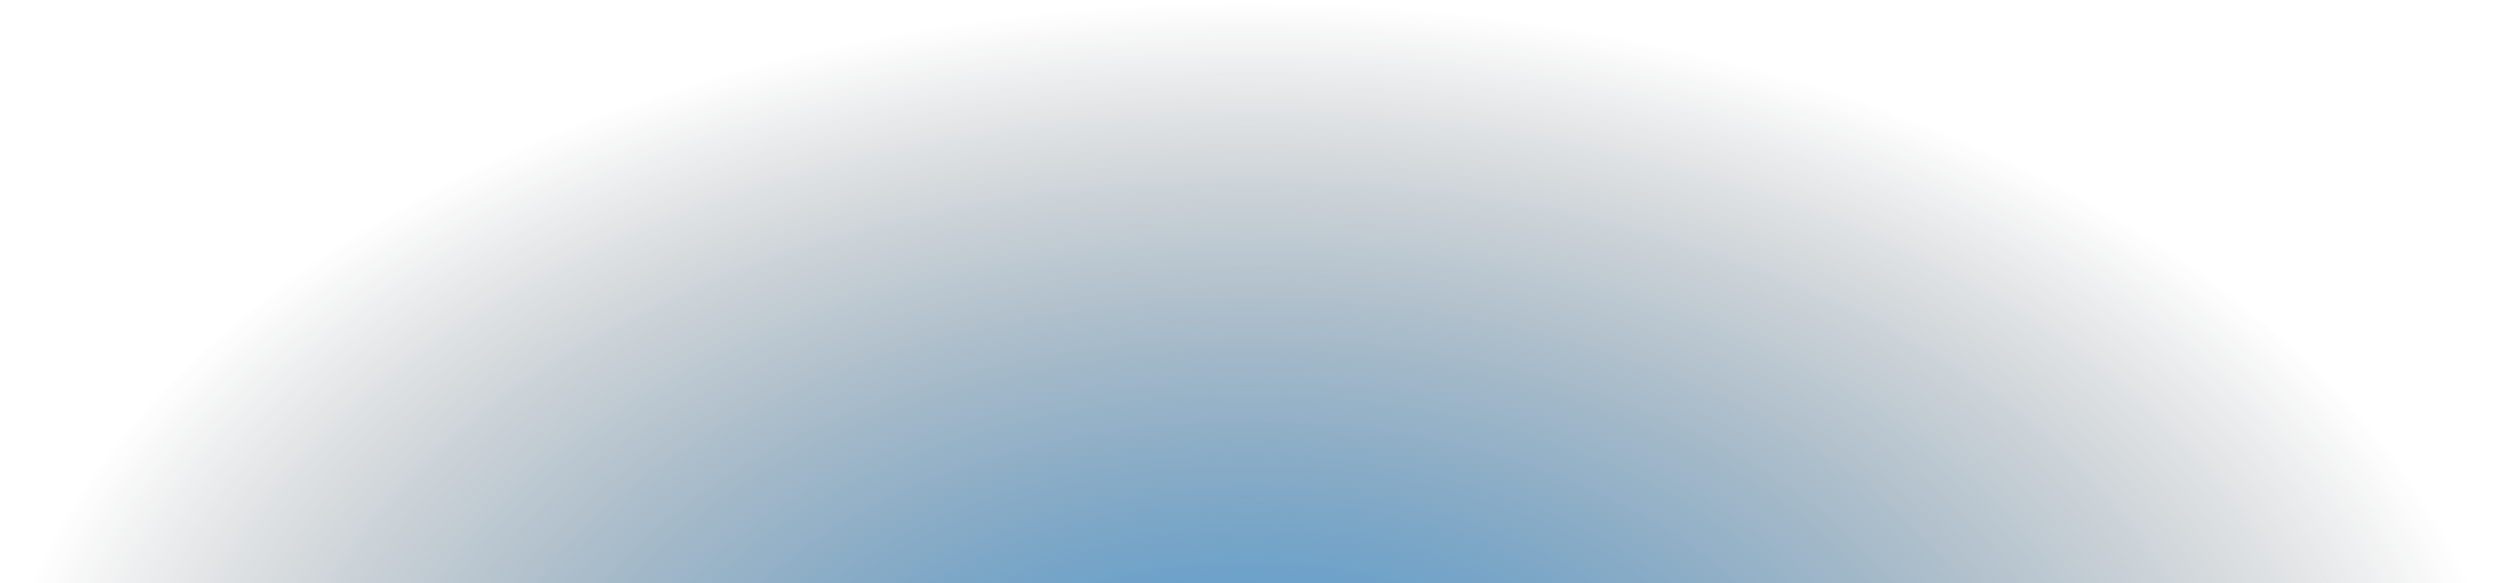
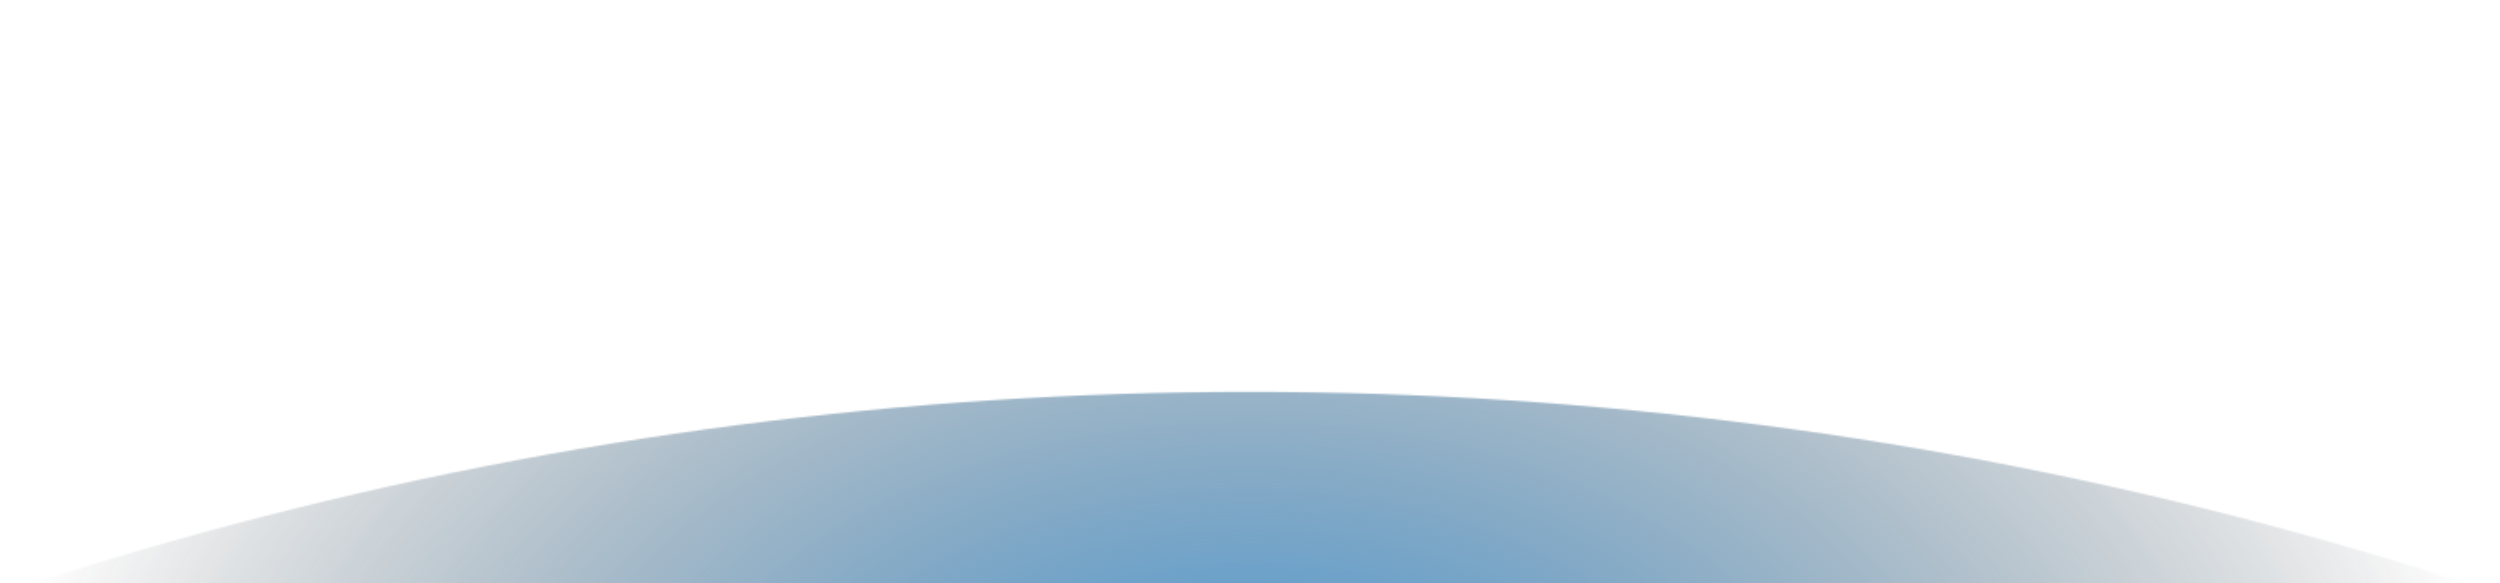
<svg xmlns="http://www.w3.org/2000/svg" version="1.1" viewBox="0 0 1500 350" xml:space="preserve">
  <style type="text/css">
    .mask{filter:url(#mask);}
    .mask-rect{fill:#FFFFFF;}
  </style>
  <defs>
    <filter id="mask" filterUnits="userSpaceOnUse" x="-8.46" y="1.28" width="1516.43" height="943.12">
      <feColorMatrix type="matrix" values="1 0 0 0 0  0 1 0 0 0  0 0 1 0 0  0 0 0 1 0" />
    </filter>
  </defs>
  <mask maskUnits="userSpaceOnUse" x="-8.46" y="1.28" width="1516.43" height="943.12" id="mask-container">
    <g class="mask">
-       <rect class="mask-rect" width="1500" height="350" />
      <circle cx="749.75" cy="2612.91" r="2377.79" />
    </g>
  </mask>
  <radialGradient id="radial-gradient" cx="621.723" cy="3373.011" r="952.5" gradientTransform="matrix(0.796 0 0 0.495 254.844 -1197.059)" gradientUnits="userSpaceOnUse">
    <stop offset="1.698369e-05" style="stop-color:#3D90CE" />
    <stop offset="0.115" style="stop-color:#3C8BC7;stop-opacity:0.885" />
    <stop offset="0.285" style="stop-color:#387EB3;stop-opacity:0.715" />
    <stop offset="0.489" style="stop-color:#326992;stop-opacity:0.511" />
    <stop offset="0.719" style="stop-color:#2A4C65;stop-opacity:0.281" />
    <stop offset="0.968" style="stop-color:#1F262C;stop-opacity:0.032" />
    <stop offset="1" style="stop-color:#1E2124;stop-opacity:0" />
  </radialGradient>
  <ellipse style="mask:url(#mask-container);fill-rule:evenodd;clip-rule:evenodd;fill:url(#radial-gradient);" cx="749.75" cy="472.84" rx="758.21" ry="471.56" />
</svg>